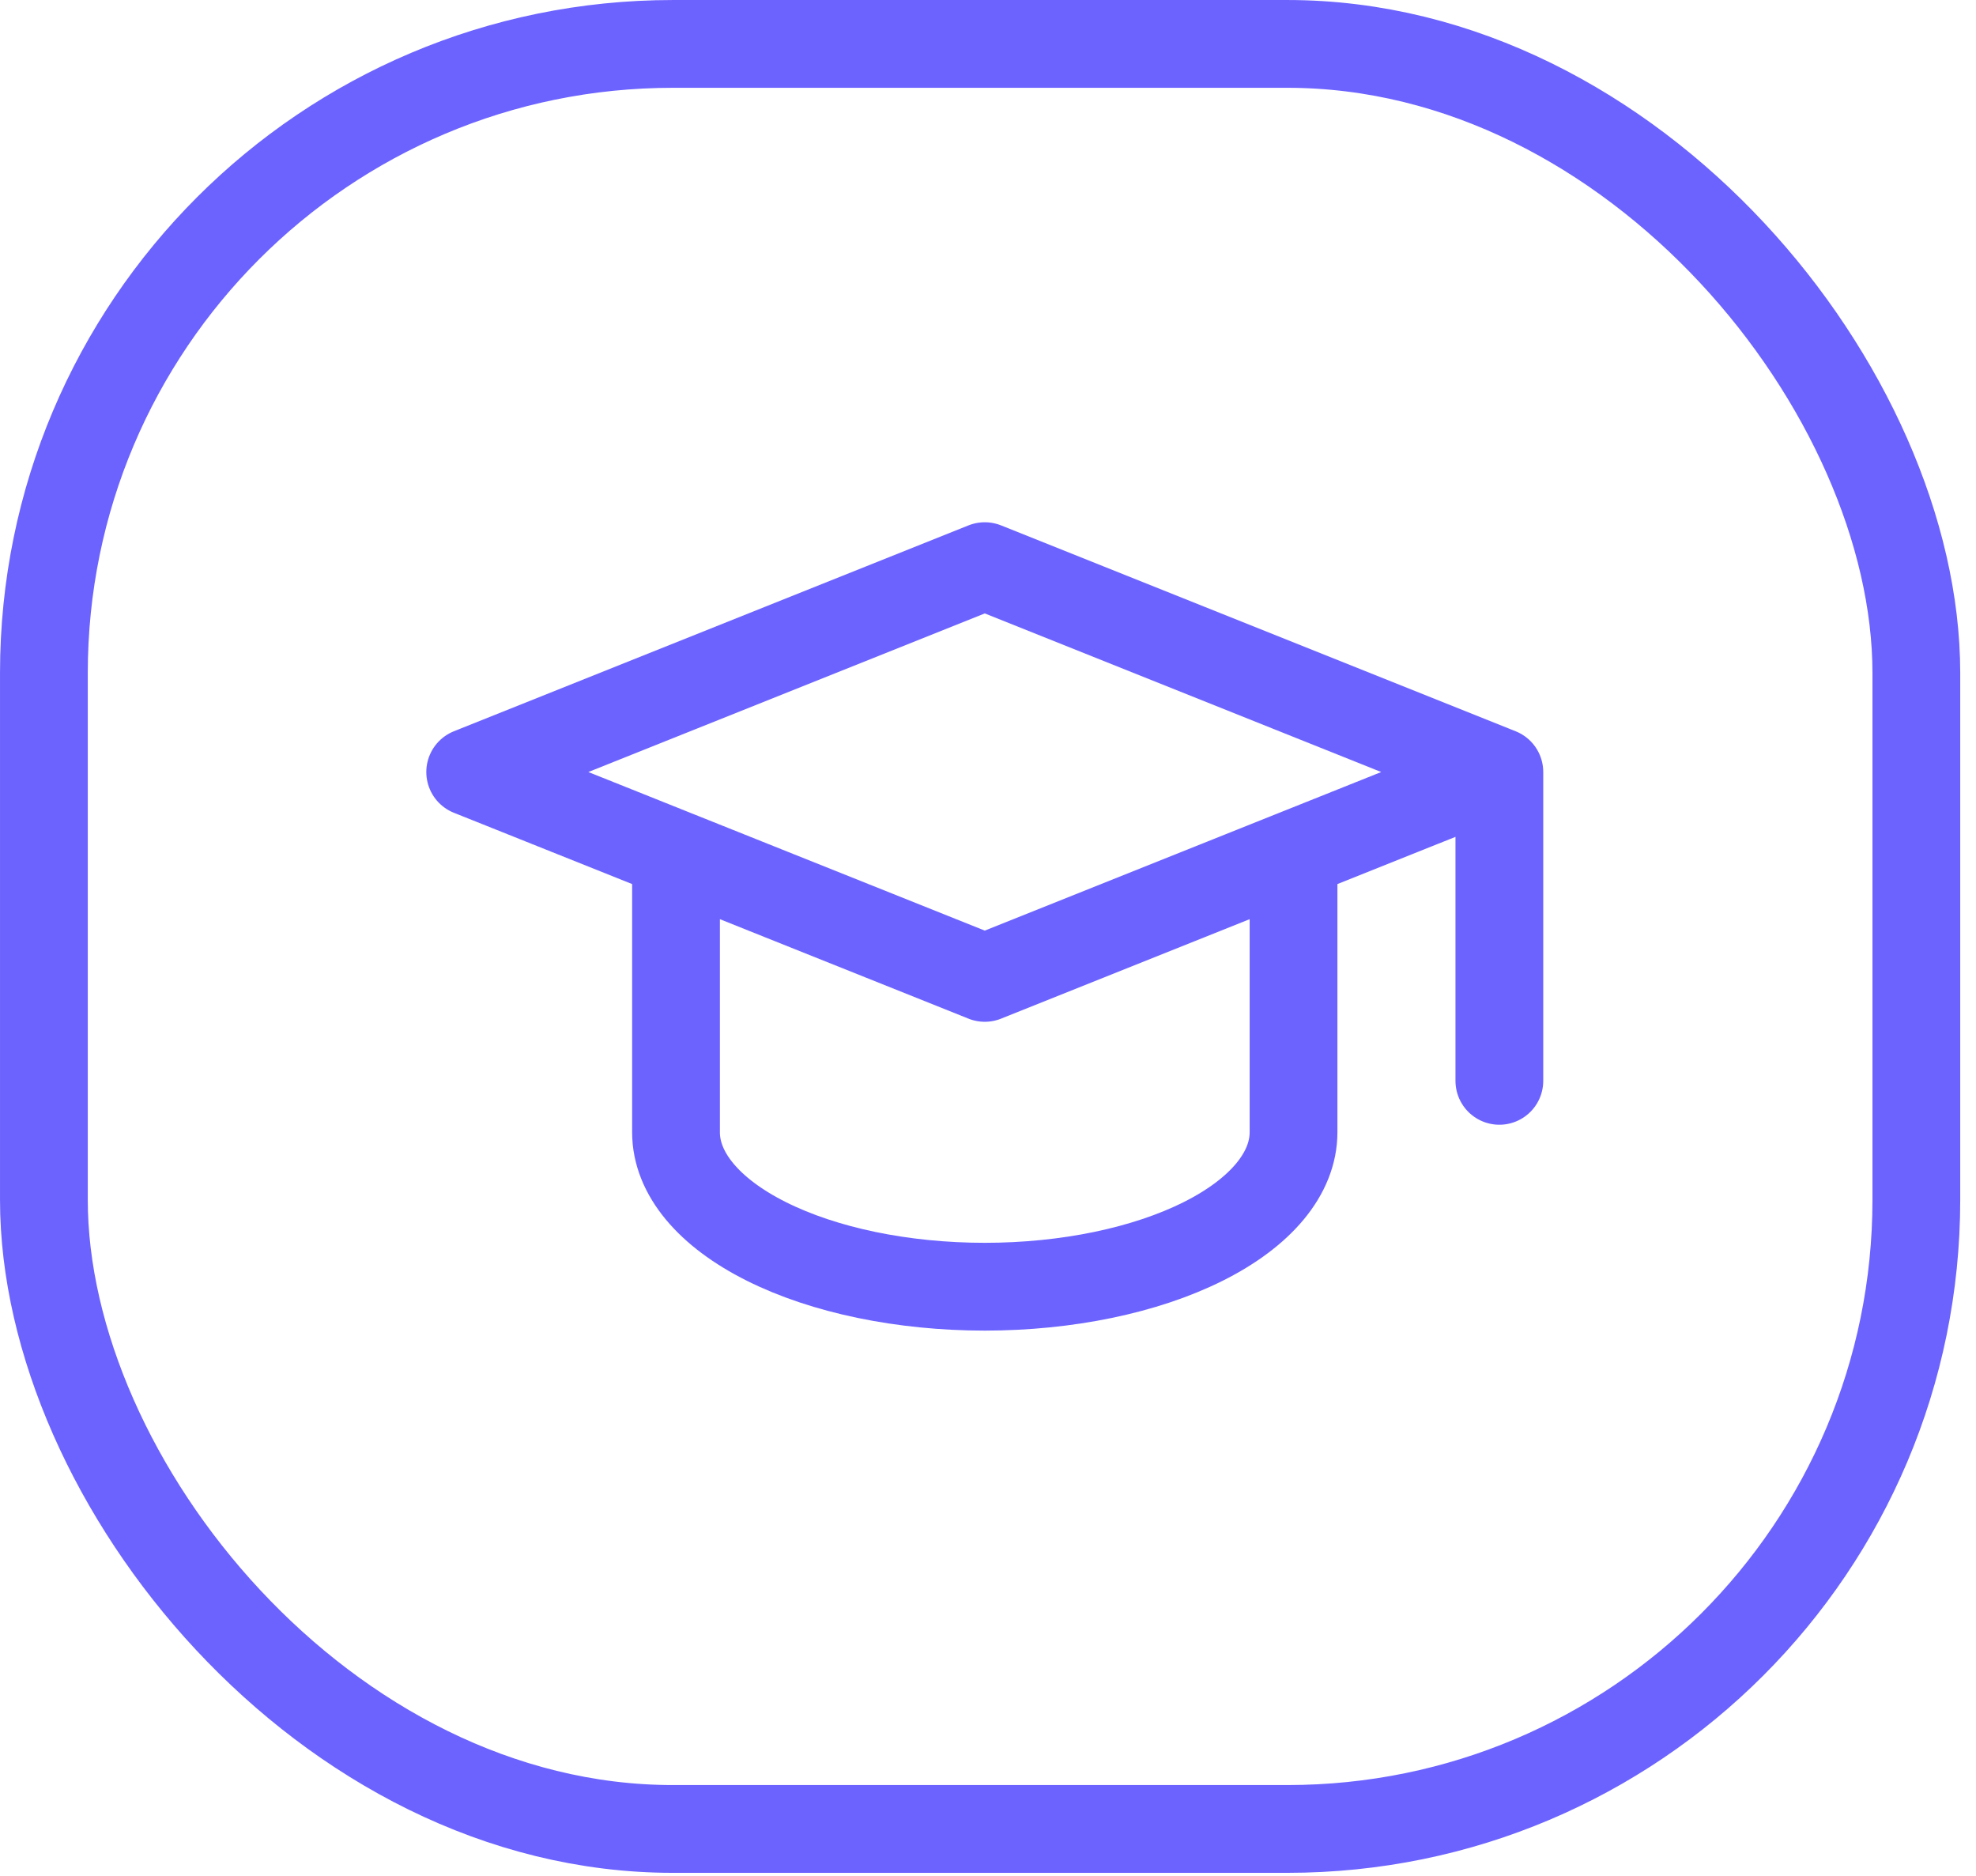
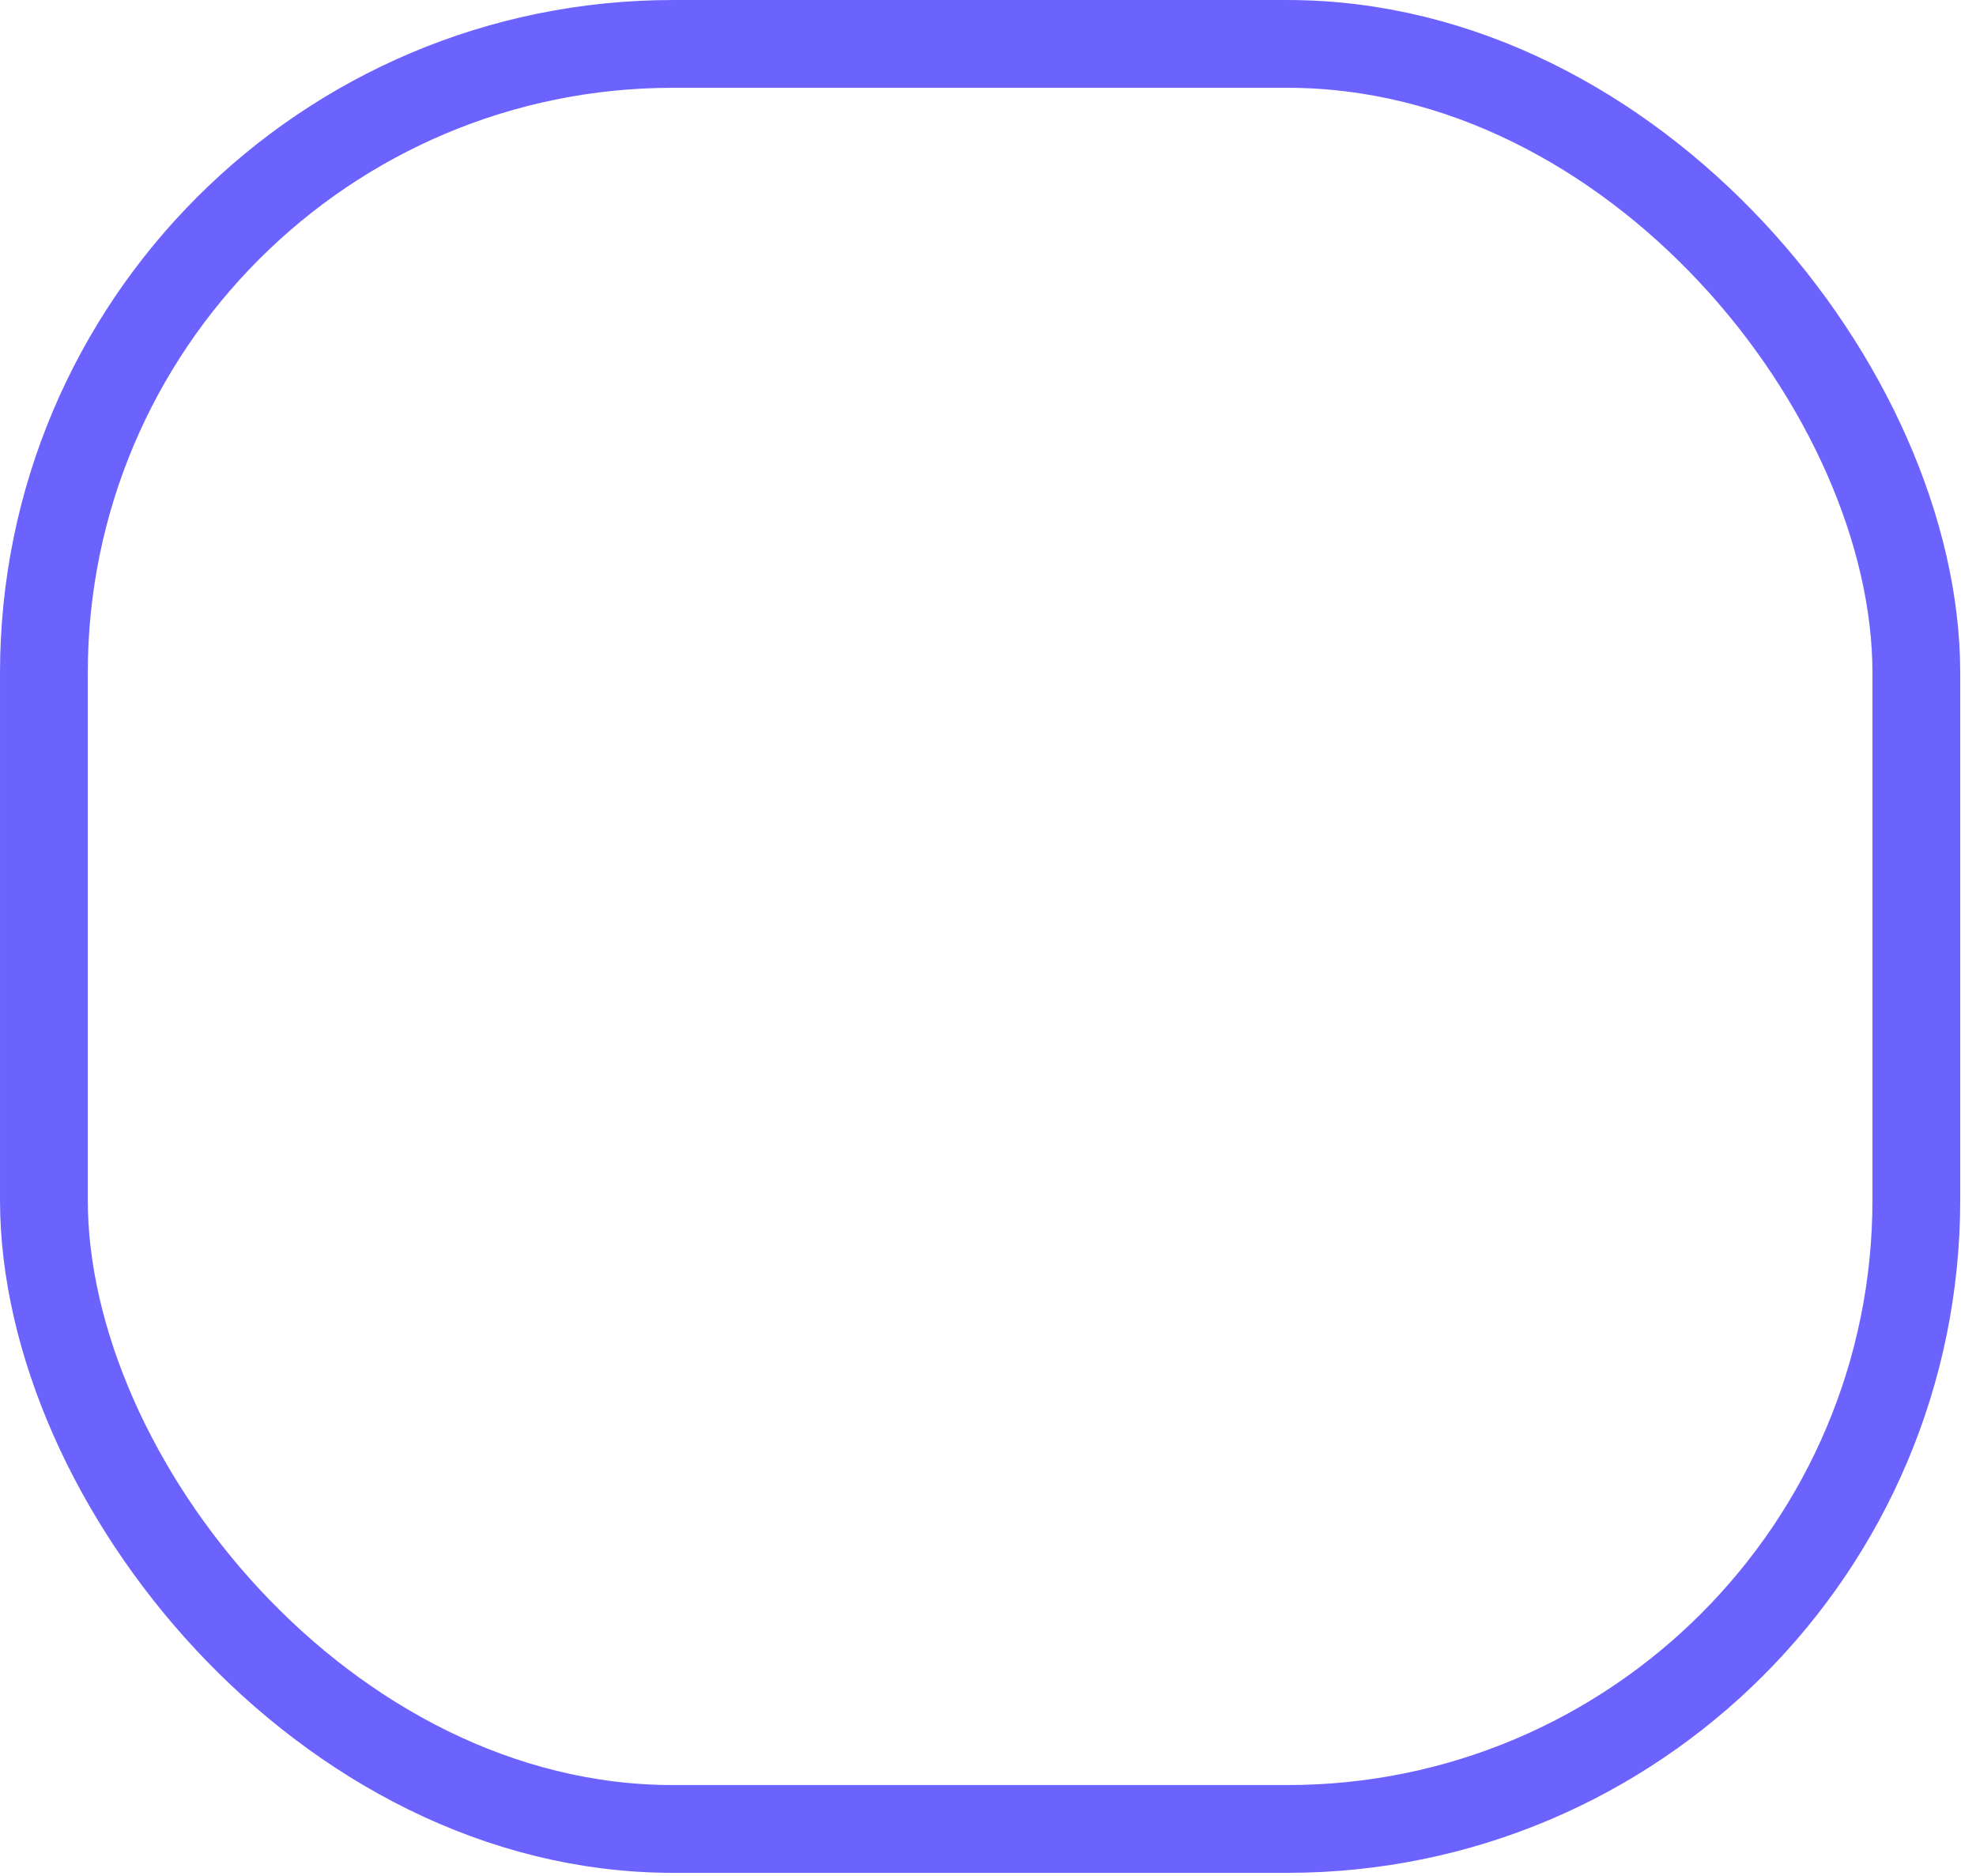
<svg xmlns="http://www.w3.org/2000/svg" width="79" height="75" viewBox="0 0 79 75" fill="none">
  <rect x="1.755" y="1.755" width="74.86" height="71.351" rx="25.148" stroke="#6C63FF" stroke-width="3.509" />
-   <path d="M59.944 30.859L39.371 22.63L18.798 30.859L39.371 39.088L59.944 30.859ZM59.944 30.859V43.203M27.027 34.151V45.26C27.027 46.897 28.328 48.467 30.643 49.624C32.957 50.782 36.097 51.432 39.371 51.432C42.645 51.432 45.784 50.782 48.099 49.624C50.414 48.467 51.715 46.897 51.715 45.26V34.151" stroke="#6C63FF" stroke-width="3.509" stroke-linecap="round" stroke-linejoin="round" />
</svg>